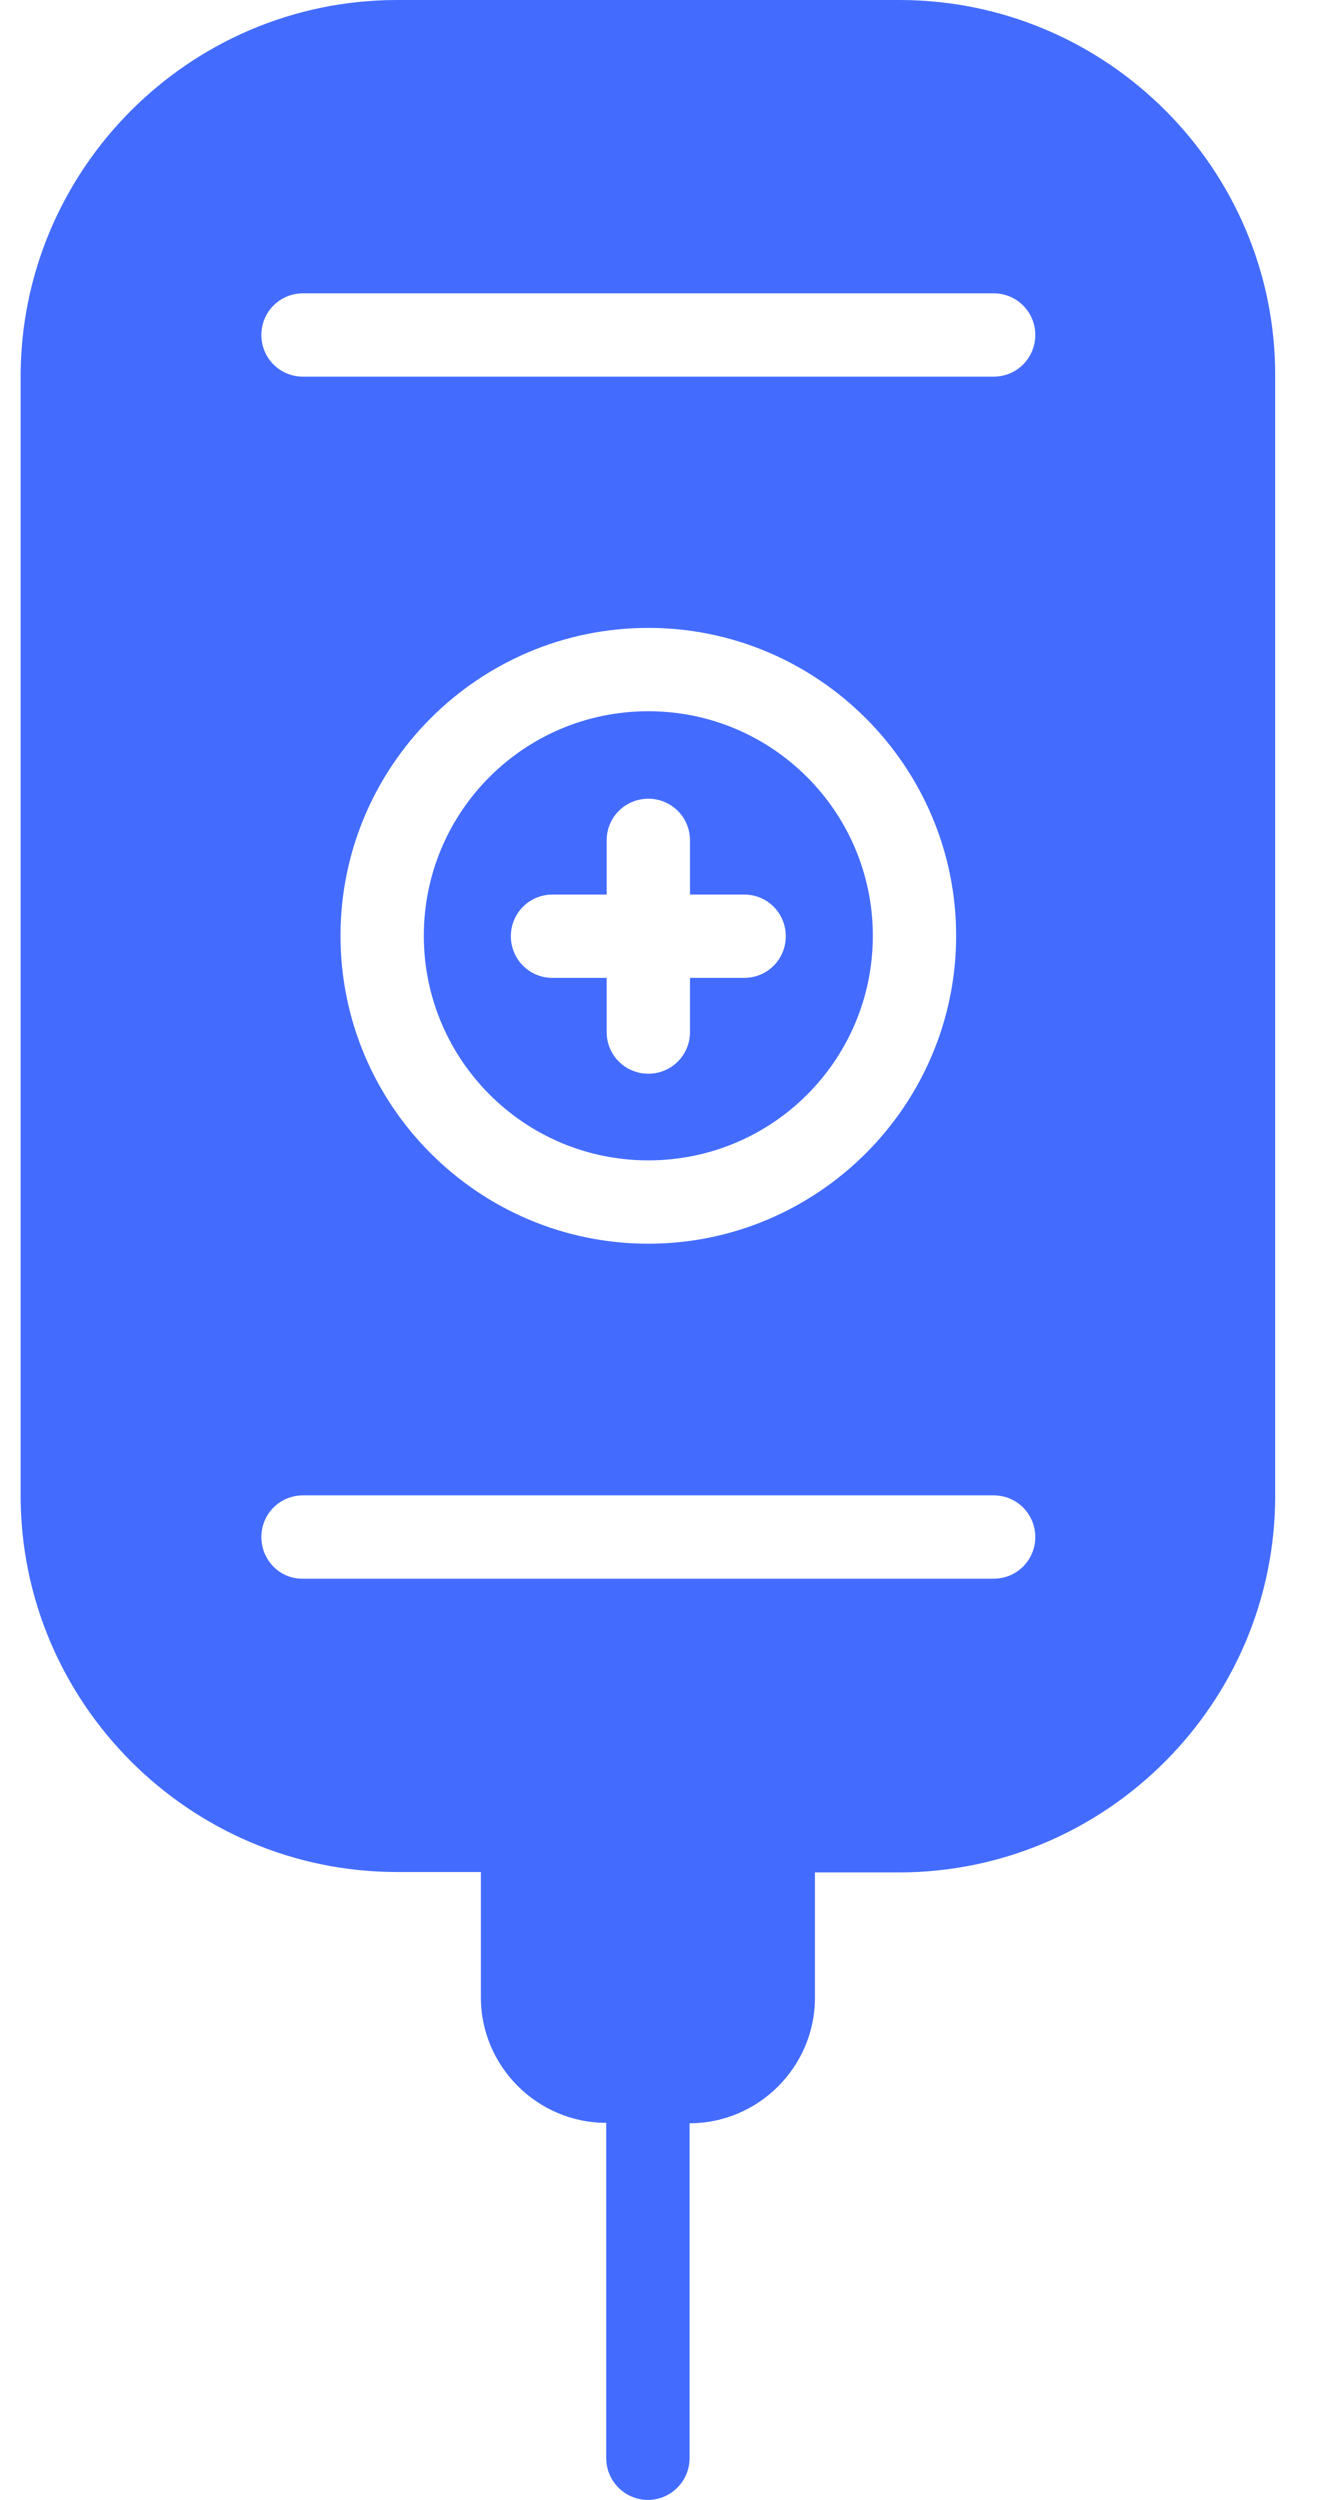
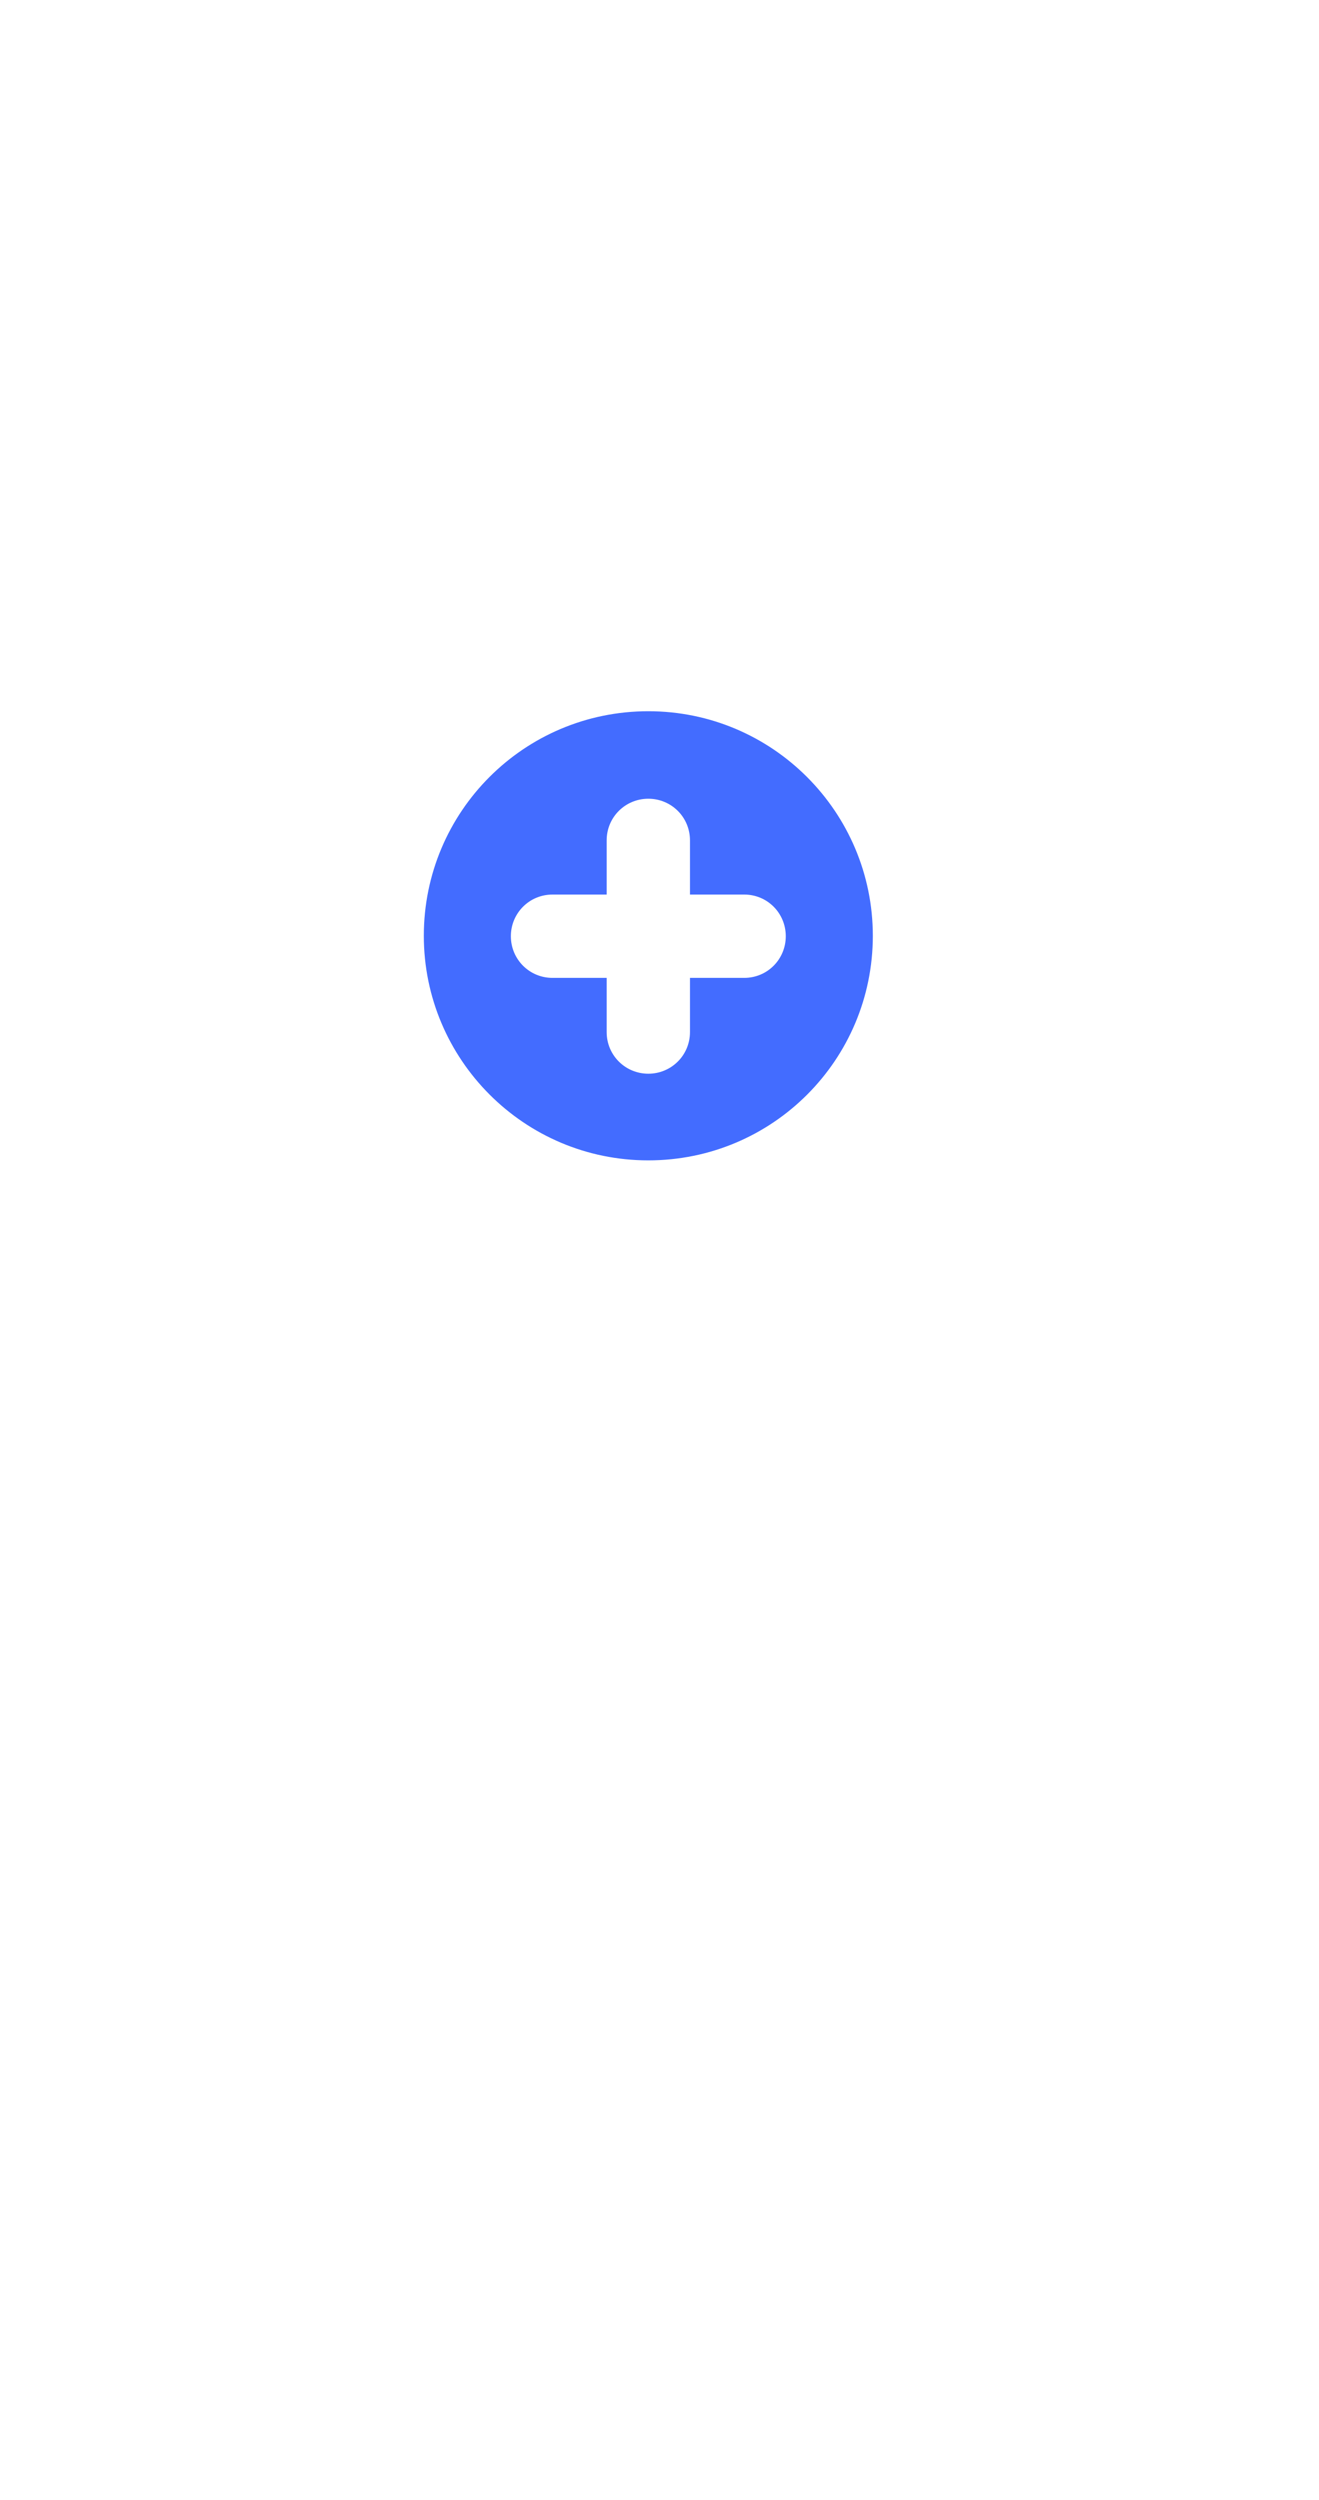
<svg xmlns="http://www.w3.org/2000/svg" width="19" height="36" viewBox="0 0 19 36" fill="none">
  <g id="Group">
-     <path id="Vector" d="M12.957 0H5.721C2.733 0 0.297 2.436 0.297 5.424V21.534C0.297 24.522 2.733 26.958 5.721 26.958H6.927V28.764C6.927 29.76 7.743 30.57 8.733 30.57V35.4C8.733 35.73 9.003 36 9.333 36C9.663 36 9.933 35.73 9.933 35.4V30.576C10.929 30.576 11.739 29.76 11.739 28.77V26.964H12.945C15.933 26.964 18.369 24.528 18.369 21.54V5.424C18.381 2.436 15.945 0 12.957 0ZM3.765 22.134C3.765 21.804 4.029 21.534 4.365 21.534H14.313C14.649 21.534 14.913 21.804 14.913 22.134C14.913 22.464 14.649 22.734 14.313 22.734H4.365C4.029 22.74 3.765 22.464 3.765 22.134ZM4.905 13.476C4.905 11.028 6.897 9.042 9.339 9.042C11.781 9.042 13.773 11.034 13.773 13.476C13.773 15.918 11.781 17.91 9.339 17.91C6.897 17.91 4.905 15.924 4.905 13.476ZM14.313 5.424H4.365C4.029 5.424 3.765 5.154 3.765 4.824C3.765 4.494 4.029 4.224 4.365 4.224H14.313C14.649 4.224 14.913 4.494 14.913 4.824C14.913 5.154 14.649 5.424 14.313 5.424Z" fill="#436CFF" />
    <path id="Vector_2" d="M12.573 13.476C12.573 11.694 11.127 10.242 9.339 10.242C7.551 10.242 6.105 11.688 6.105 13.476C6.105 15.258 7.551 16.71 9.339 16.71C11.127 16.71 12.573 15.264 12.573 13.476ZM8.739 14.862V14.082H7.959C7.623 14.082 7.359 13.812 7.359 13.482C7.359 13.152 7.623 12.882 7.959 12.882H8.739V12.102C8.739 11.766 9.009 11.502 9.339 11.502C9.669 11.502 9.939 11.766 9.939 12.102V12.882H10.72C11.056 12.882 11.319 13.152 11.319 13.482C11.319 13.812 11.056 14.082 10.72 14.082H9.939V14.862C9.939 15.198 9.669 15.462 9.339 15.462C9.009 15.462 8.739 15.198 8.739 14.862Z" fill="#436CFF" />
  </g>
</svg>